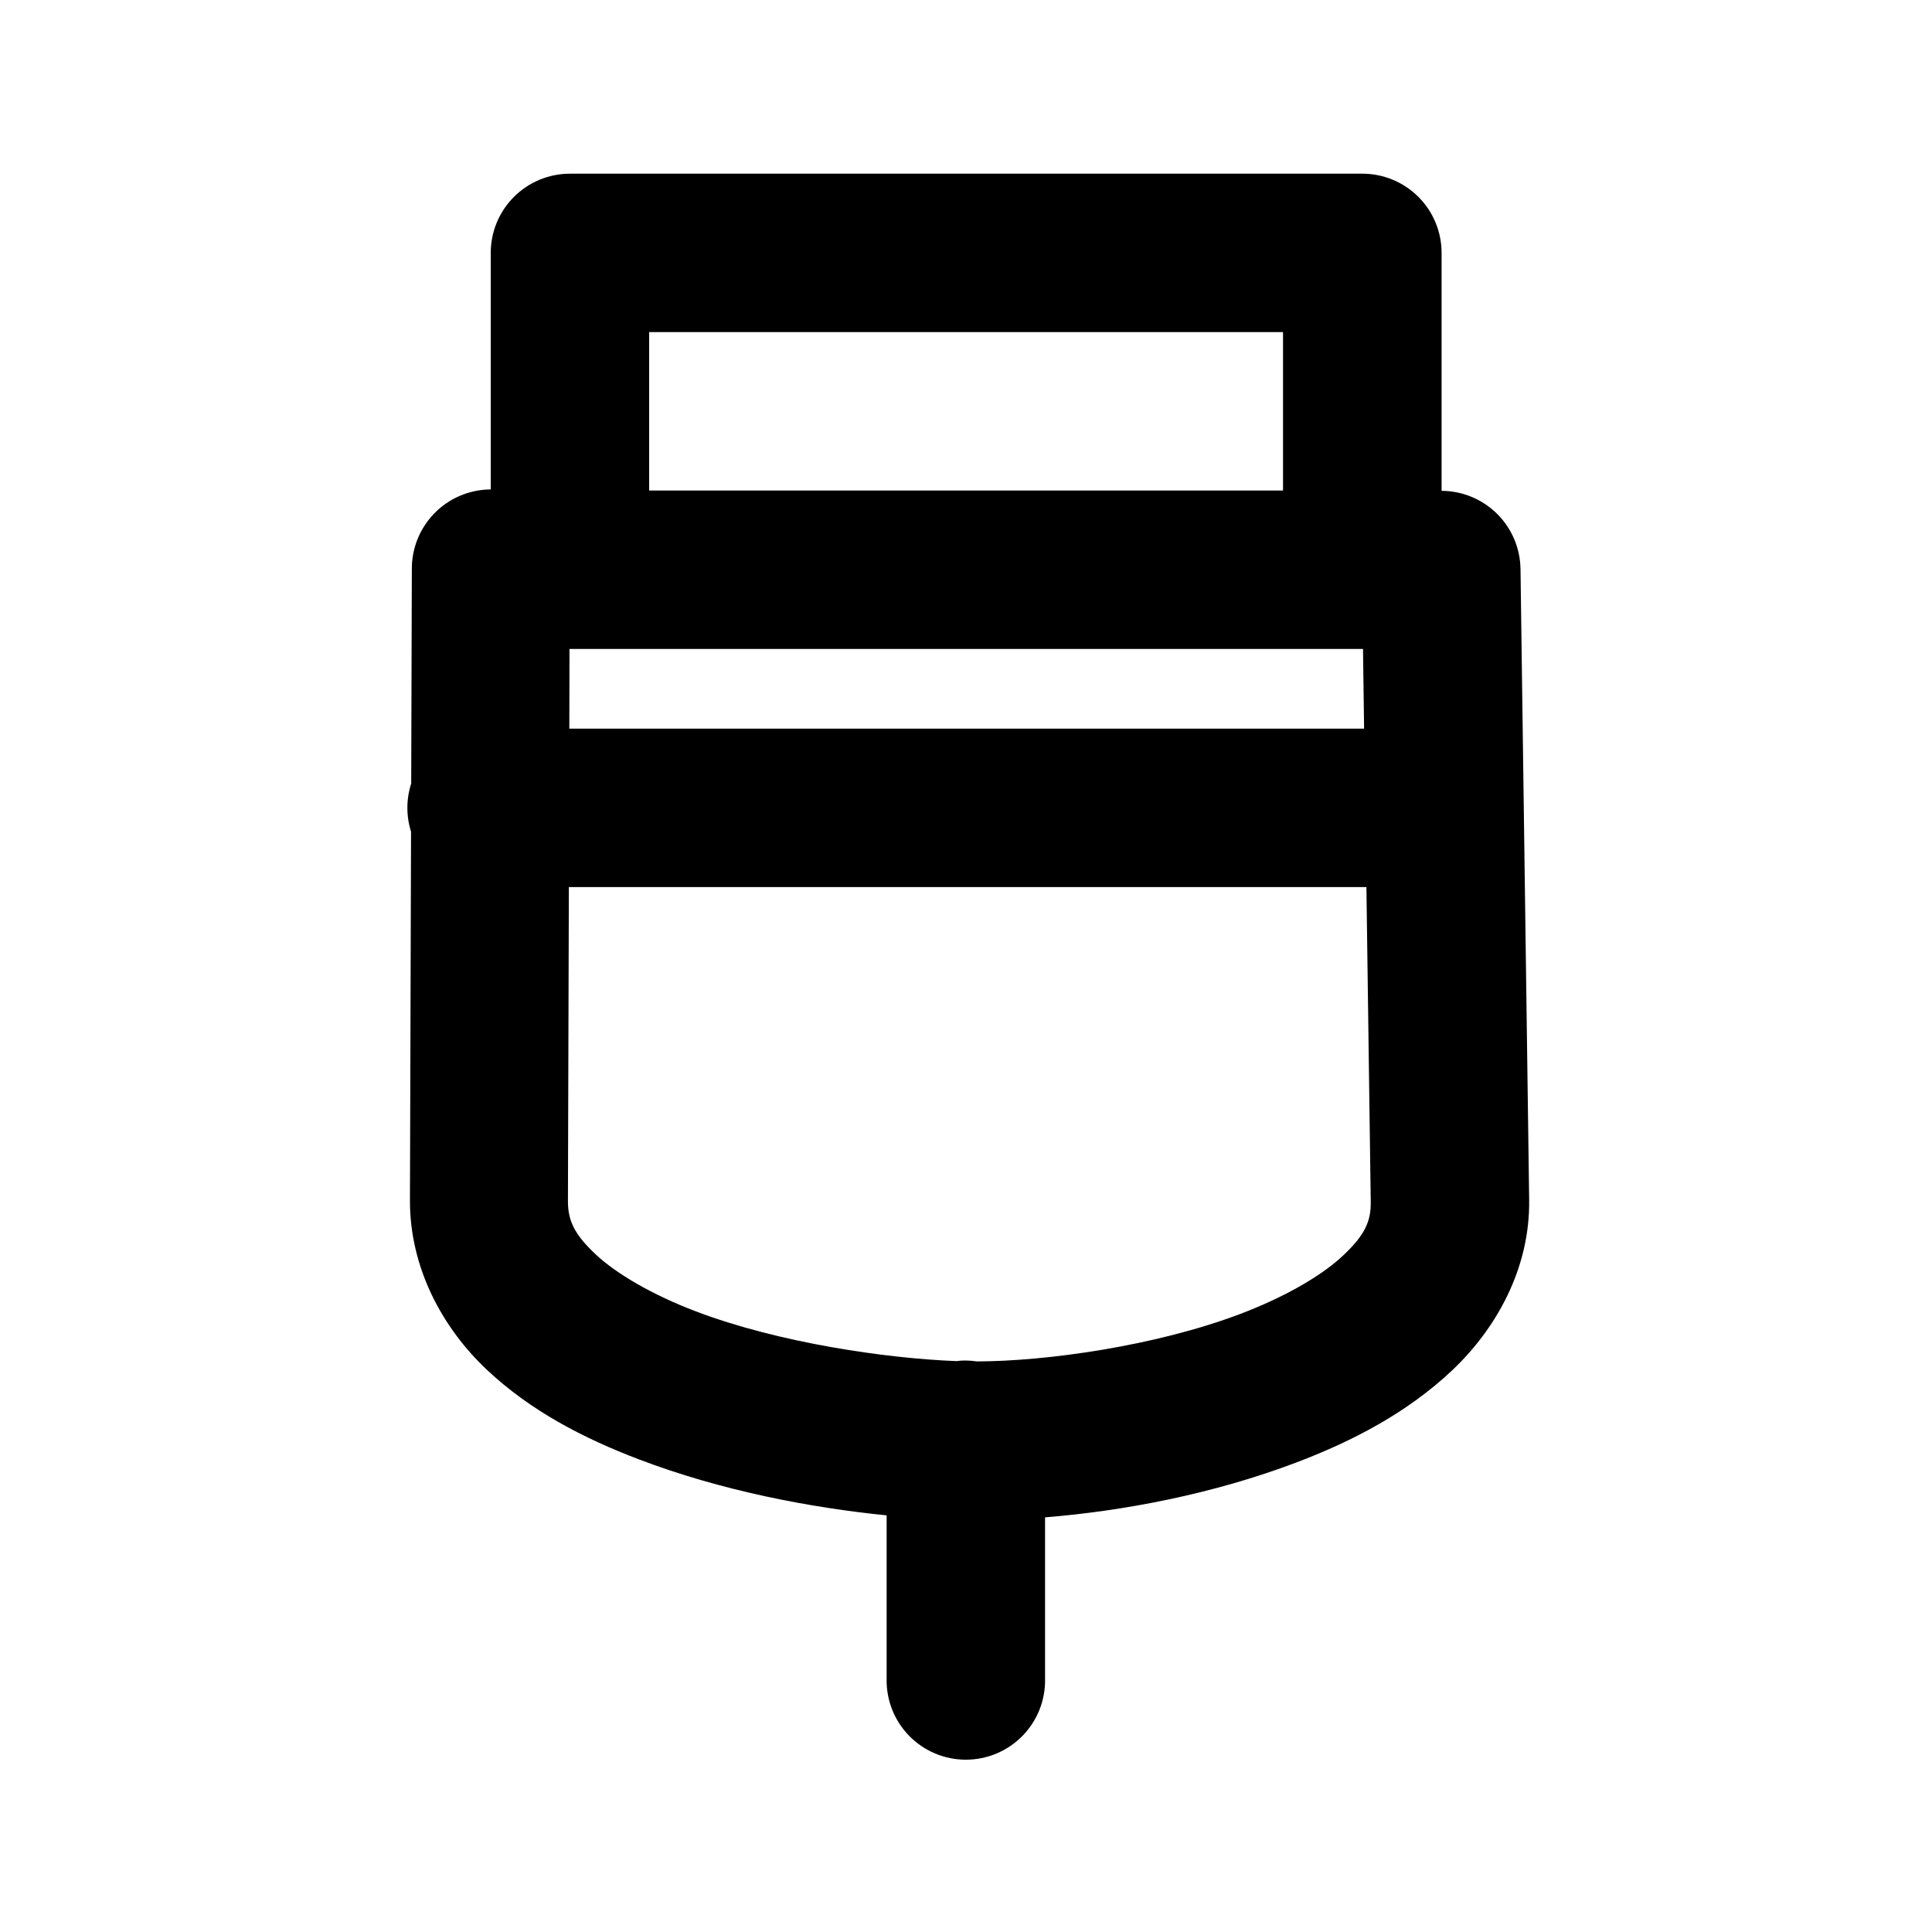
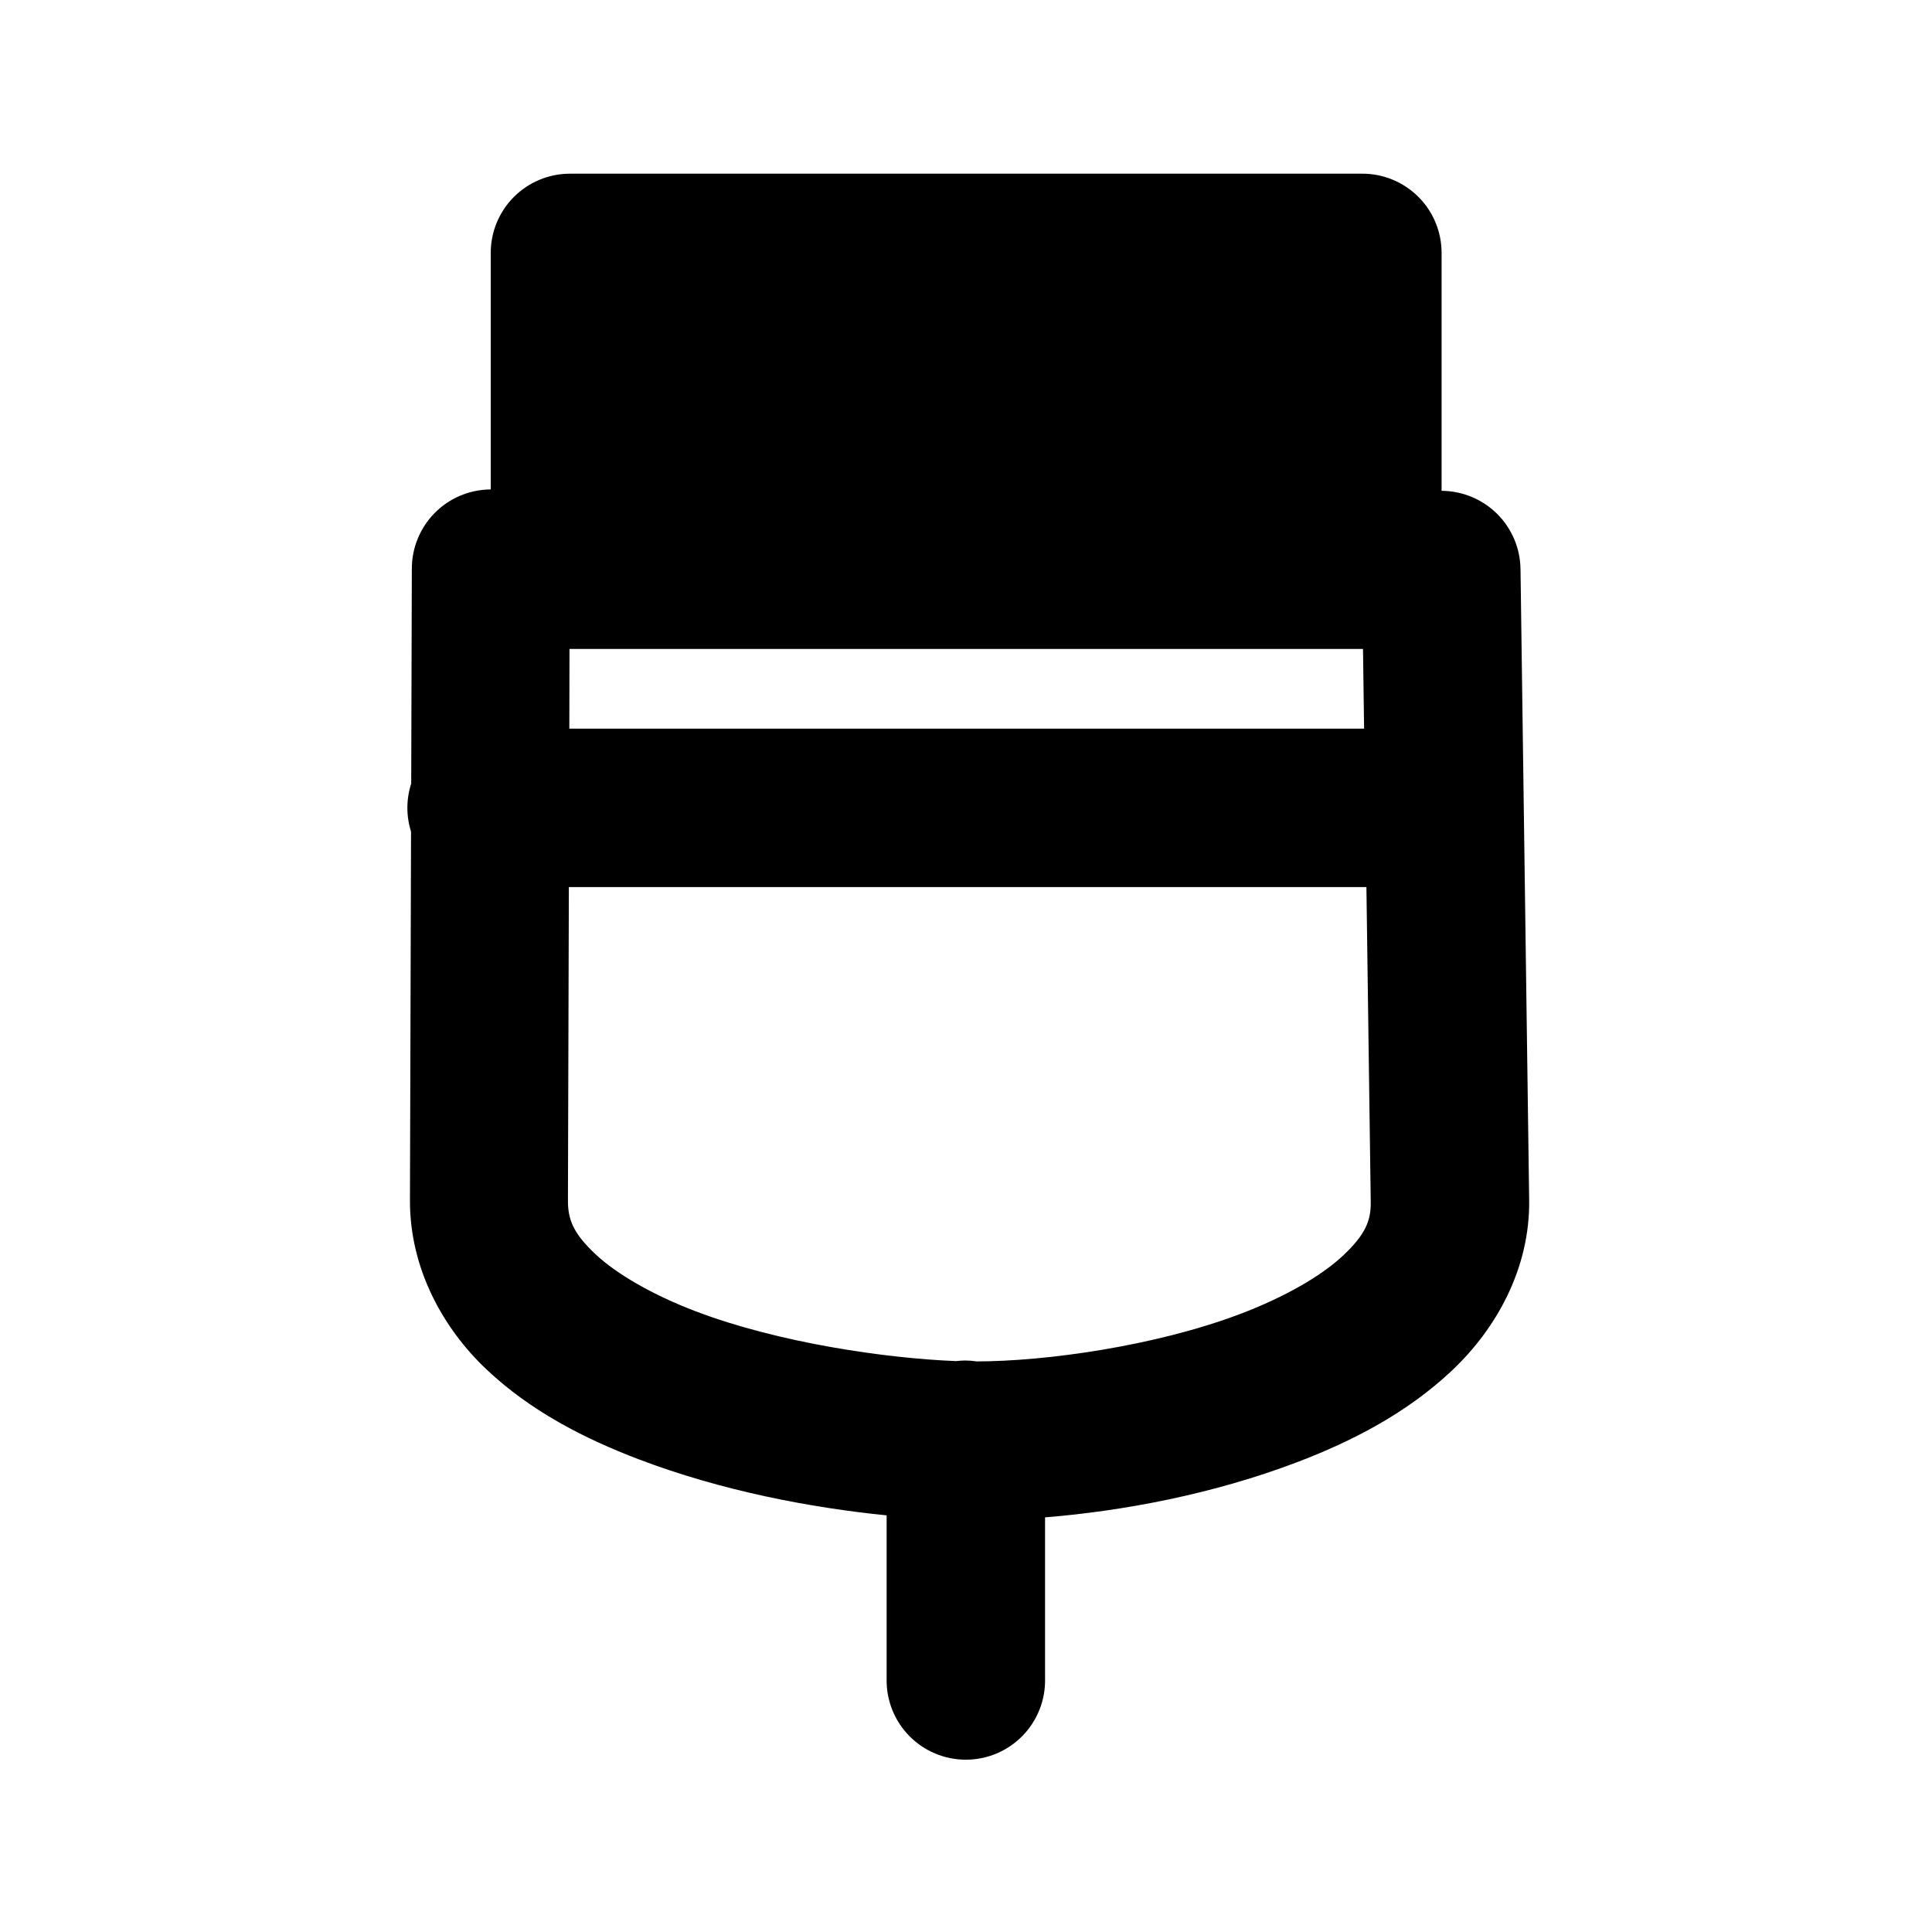
<svg xmlns="http://www.w3.org/2000/svg" fill="#000000" width="800px" height="800px" version="1.1" viewBox="144 144 512 512">
-   <path d="m294.96 190.03c-5.566 0.02-10.898 2.254-14.82 6.207-3.922 3.949-6.113 9.297-6.09 14.867v62.605h-0.328c-5.531 0.109-10.797 2.394-14.652 6.367-3.852 3.969-5.984 9.297-5.93 14.832l-0.168 56.742c-1.336 4.144-1.348 8.598-0.043 12.75l-0.289 97.746c-0.043 17.992 8.738 33.859 20.297 44.773s25.641 18.23 40.469 23.863c21.84 8.297 45.387 12.781 65.559 14.801v43.297-0.004c-0.125 5.648 2.031 11.109 5.981 15.148 3.949 4.035 9.363 6.312 15.012 6.312s11.059-2.277 15.008-6.312c3.953-4.039 6.109-9.5 5.984-15.148v-42.762c20.781-1.676 44.539-6.172 66.625-14.555 15.176-5.754 29.488-13.305 41.207-24.355 11.719-11.047 20.715-27.035 20.461-45.223l-2.293-167.2h-0.004c-0.074-5.504-2.309-10.754-6.219-14.629-3.914-3.871-9.188-6.055-14.691-6.078v-62.977 0.004c0.023-5.606-2.195-10.984-6.16-14.941-3.969-3.957-9.352-6.168-14.953-6.133zm21.074 41.984h167.98v41.984h-167.98zm-21.113 83.969h-0.004 0.043 209.96 0.289l0.289 21.113h-210.62zm-0.168 63.098h211.36l1.148 83.516c0.062 5.07-1.566 8.703-7.297 14.105s-15.473 11.027-27.266 15.5c-22.512 8.539-51.605 12.57-69.824 12.586h-0.004c-1.043-0.16-2.098-0.238-3.156-0.238-0.766 0.012-1.535 0.062-2.297 0.156-18.492-0.715-46.941-4.801-68.961-13.16-11.488-4.363-21.133-9.961-26.691-15.211-5.559-5.254-7.269-8.84-7.258-14.105z" />
+   <path d="m294.96 190.03c-5.566 0.02-10.898 2.254-14.82 6.207-3.922 3.949-6.113 9.297-6.09 14.867v62.605h-0.328c-5.531 0.109-10.797 2.394-14.652 6.367-3.852 3.969-5.984 9.297-5.93 14.832l-0.168 56.742c-1.336 4.144-1.348 8.598-0.043 12.75l-0.289 97.746c-0.043 17.992 8.738 33.859 20.297 44.773s25.641 18.23 40.469 23.863c21.84 8.297 45.387 12.781 65.559 14.801v43.297-0.004c-0.125 5.648 2.031 11.109 5.981 15.148 3.949 4.035 9.363 6.312 15.012 6.312s11.059-2.277 15.008-6.312c3.953-4.039 6.109-9.5 5.984-15.148v-42.762c20.781-1.676 44.539-6.172 66.625-14.555 15.176-5.754 29.488-13.305 41.207-24.355 11.719-11.047 20.715-27.035 20.461-45.223l-2.293-167.2h-0.004c-0.074-5.504-2.309-10.754-6.219-14.629-3.914-3.871-9.188-6.055-14.691-6.078v-62.977 0.004c0.023-5.606-2.195-10.984-6.16-14.941-3.969-3.957-9.352-6.168-14.953-6.133zm21.074 41.984h167.98h-167.98zm-21.113 83.969h-0.004 0.043 209.96 0.289l0.289 21.113h-210.62zm-0.168 63.098h211.36l1.148 83.516c0.062 5.07-1.566 8.703-7.297 14.105s-15.473 11.027-27.266 15.5c-22.512 8.539-51.605 12.57-69.824 12.586h-0.004c-1.043-0.16-2.098-0.238-3.156-0.238-0.766 0.012-1.535 0.062-2.297 0.156-18.492-0.715-46.941-4.801-68.961-13.16-11.488-4.363-21.133-9.961-26.691-15.211-5.559-5.254-7.269-8.84-7.258-14.105z" />
</svg>